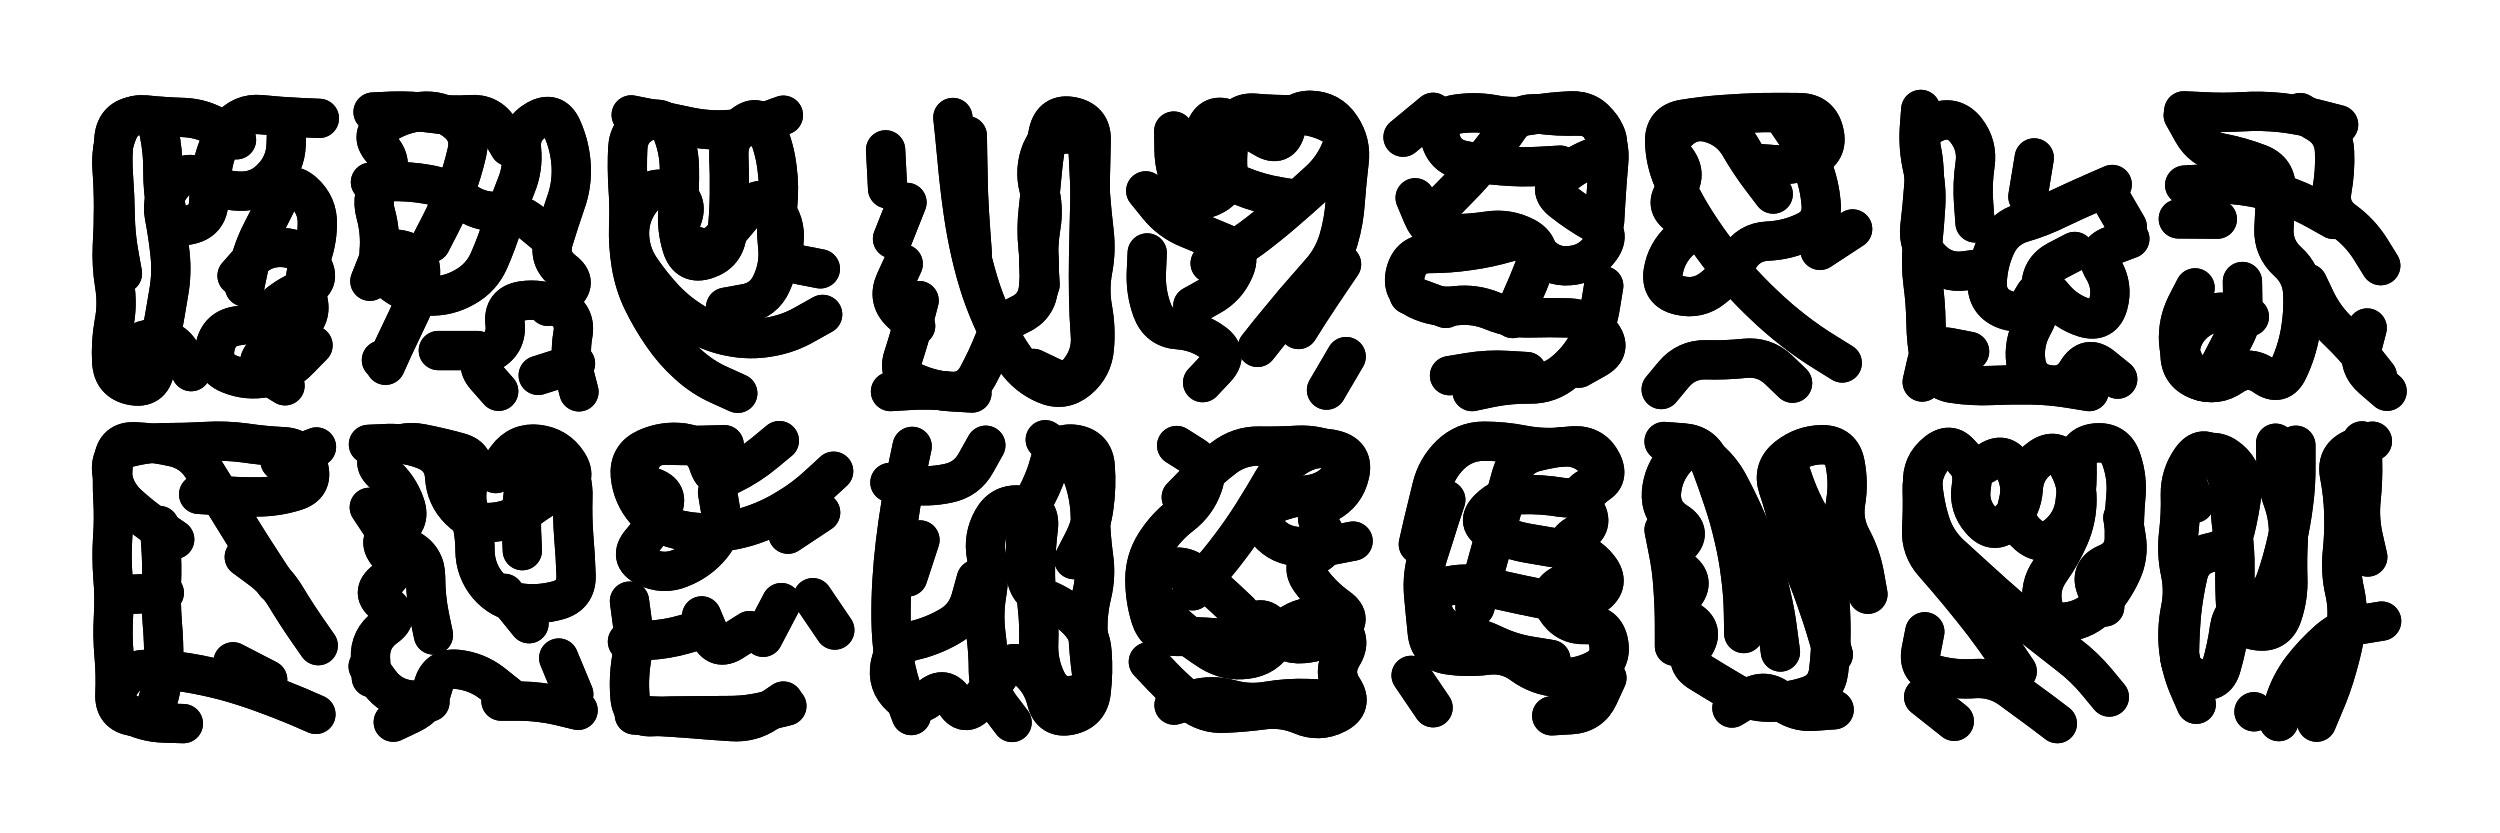
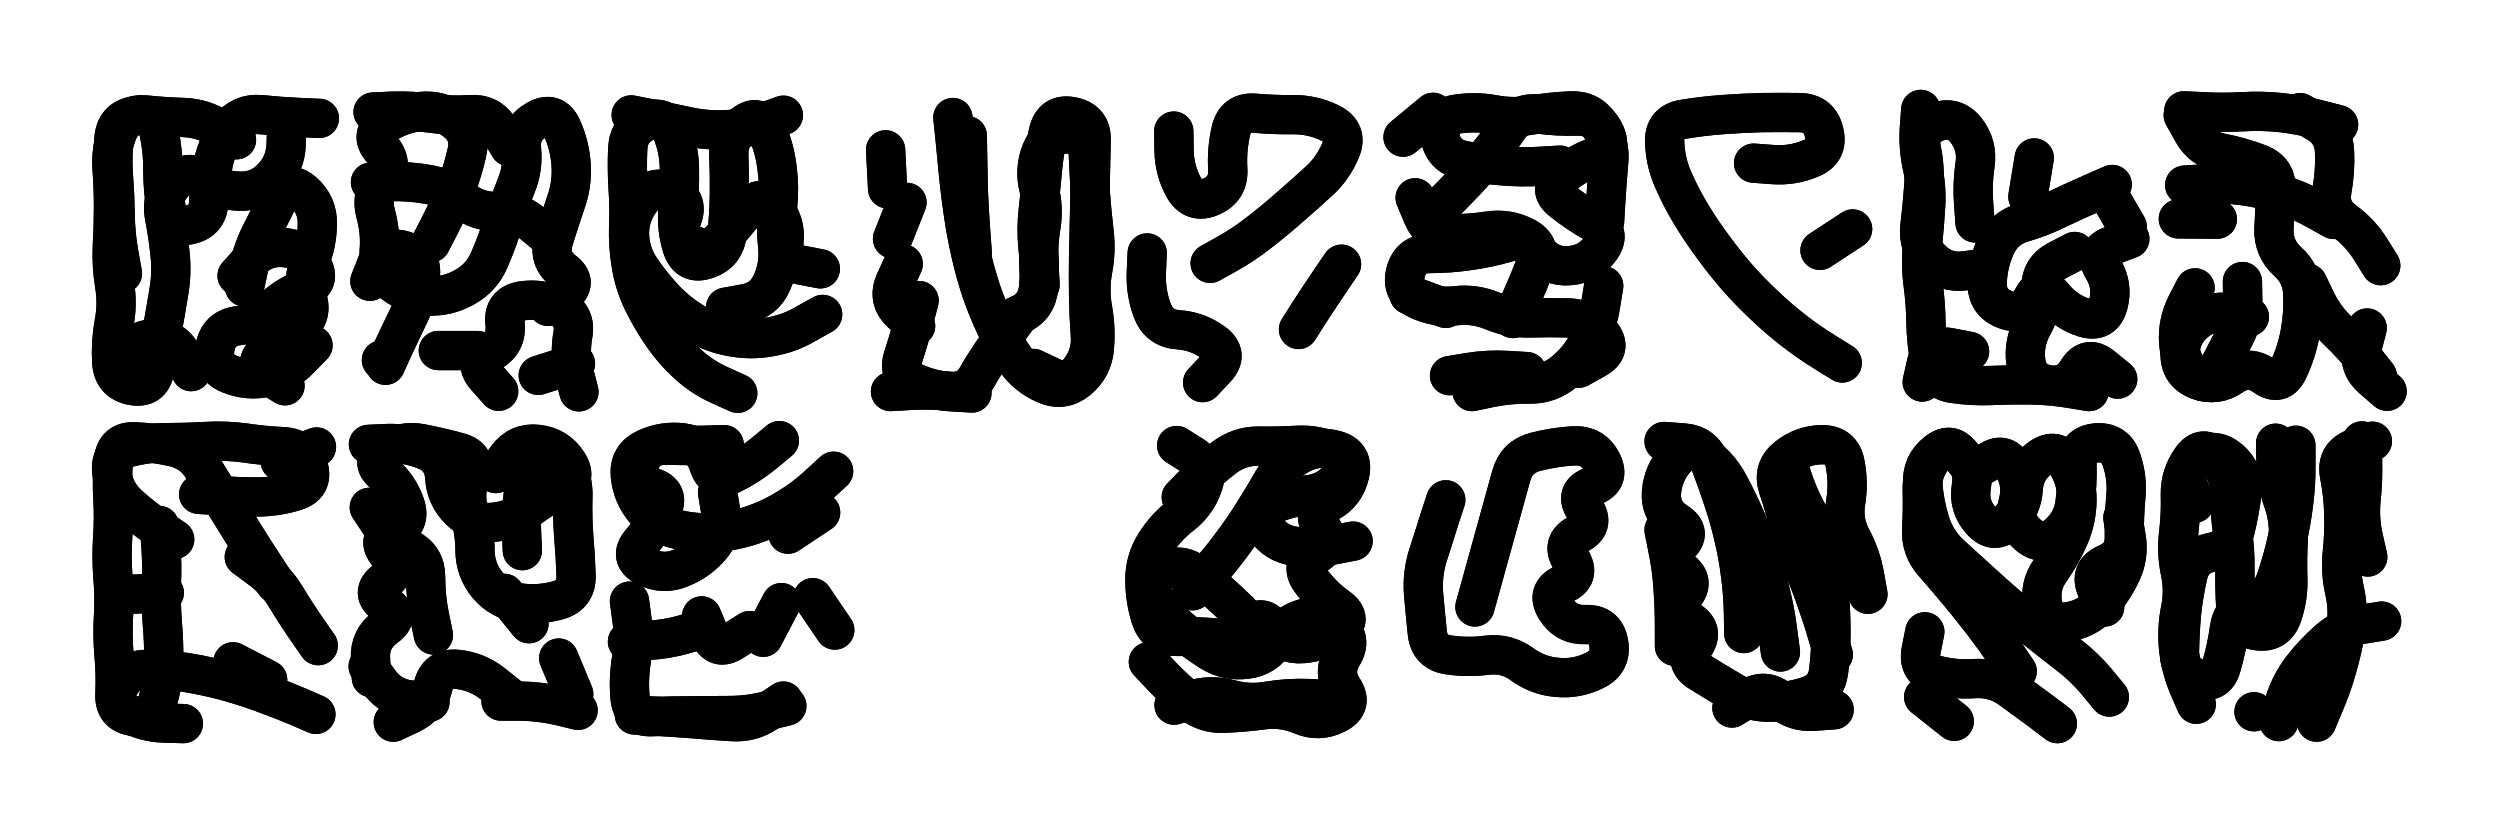
<svg xmlns="http://www.w3.org/2000/svg" viewBox="0 0 8658 2886">
  <title>Infinite Scribble #3631</title>
  <defs>
    <filter id="piece_3631_3_1_filter" x="-100" y="-100" width="8858" height="3086" filterUnits="userSpaceOnUse">
      <feGaussianBlur in="SourceGraphic" result="lineShape_1" stdDeviation="6800e-3" />
      <feColorMatrix in="lineShape_1" result="lineShape" type="matrix" values="1 0 0 0 0  0 1 0 0 0  0 0 1 0 0  0 0 0 8160e-3 -4080e-3" />
      <feGaussianBlur in="lineShape" result="shrank_blurred" stdDeviation="10000e-3" />
      <feColorMatrix in="shrank_blurred" result="shrank" type="matrix" values="1 0 0 0 0 0 1 0 0 0 0 0 1 0 0 0 0 0 7626e-3 -4379e-3" />
      <feColorMatrix in="lineShape" result="border_filled" type="matrix" values="0.5 0 0 0 -0.15  0 0.5 0 0 -0.15  0 0 0.5 0 -0.15  0 0 0 1 0" />
      <feComposite in="border_filled" in2="shrank" result="border" operator="out" />
      <feColorMatrix in="lineShape" result="adjustedColor" type="matrix" values="0.95 0 0 0 -0.05  0 0.95 0 0 -0.05  0 0 0.95 0 -0.05  0 0 0 1 0" />
      <feMorphology in="lineShape" result="frost1_shrink" operator="erode" radius="13600e-3" />
      <feColorMatrix in="frost1_shrink" result="frost1" type="matrix" values="2 0 0 0 0.05  0 2 0 0 0.05  0 0 2 0 0.05  0 0 0 0.5 0" />
      <feMorphology in="lineShape" result="frost2_shrink" operator="erode" radius="40800e-3" />
      <feColorMatrix in="frost2_shrink" result="frost2" type="matrix" values="2 0 0 0 0.35  0 2 0 0 0.35  0 0 2 0 0.35  0 0 0 0.5 0" />
      <feMerge result="shapes_linestyle_colors">
        <feMergeNode in="frost1" />
        <feMergeNode in="frost2" />
      </feMerge>
      <feTurbulence result="shapes_linestyle_linestyle_turbulence" type="turbulence" baseFrequency="220e-3" numOctaves="2" />
      <feDisplacementMap in="shapes_linestyle_colors" in2="shapes_linestyle_linestyle_turbulence" result="frost" scale="-90666e-3" xChannelSelector="R" yChannelSelector="G" />
      <feMerge result="shapes_linestyle">
        <feMergeNode in="adjustedColor" />
        <feMergeNode in="frost" />
      </feMerge>
      <feComposite in="shapes_linestyle" in2="shrank" result="shapes_linestyle_cropped" operator="atop" />
      <feComposite in="border" in2="shapes_linestyle_cropped" result="shapes" operator="over" />
    </filter>
    <filter id="piece_3631_3_1_shadow" x="-100" y="-100" width="8858" height="3086" filterUnits="userSpaceOnUse">
      <feColorMatrix in="SourceGraphic" result="result_blackened" type="matrix" values="0 0 0 0 0  0 0 0 0 0  0 0 0 0 0  0 0 0 0.8 0" />
      <feGaussianBlur in="result_blackened" result="result_blurred" stdDeviation="40800e-3" />
      <feComposite in="SourceGraphic" in2="result_blurred" result="result" operator="over" />
    </filter>
    <filter id="piece_3631_3_1_overall" x="-100" y="-100" width="8858" height="3086" filterUnits="userSpaceOnUse">
      <feTurbulence result="background_back_bumps" type="fractalNoise" baseFrequency="29e-3" numOctaves="3" />
      <feDiffuseLighting in="background_back_bumps" result="background_back" surfaceScale="1" diffuseConstant="2" lighting-color="#555">
        <feDistantLight azimuth="225" elevation="20" />
      </feDiffuseLighting>
      <feColorMatrix in="background_back" result="background_backdarkened" type="matrix" values="0.4 0 0 0 0  0 0.4 0 0 0  0 0 0.4 0 0  0 0 0 1 0" />
      <feMorphology in="SourceGraphic" result="background_glow_1_thicken" operator="dilate" radius="16800e-3" />
      <feColorMatrix in="background_glow_1_thicken" result="background_glow_1_thicken_colored" type="matrix" values="0 0 0 0 0  0 0 0 0 0  0 0 0 0 0  0 0 0 1 0" />
      <feGaussianBlur in="background_glow_1_thicken_colored" result="background_glow_1" stdDeviation="50400e-3" />
      <feMorphology in="SourceGraphic" result="background_glow_2_thicken" operator="dilate" radius="168000e-3" />
      <feColorMatrix in="background_glow_2_thicken" result="background_glow_2_thicken_colored" type="matrix" values="1.3 0 0 0 0  0 1.3 0 0 0  0 0 1.3 0 0  0 0 0 0.2 0" />
      <feGaussianBlur in="background_glow_2_thicken_colored" result="background_glow_2" stdDeviation="840000e-3" />
      <feComposite in="background_glow_1" in2="background_glow_2" result="background_glow" operator="over" />
      <feBlend in="background_glow" in2="background_backdarkened" result="background" mode="normal" />
    </filter>
    <clipPath id="piece_3631_3_1_clip">
      <rect x="0" y="0" width="8658" height="2886" />
    </clipPath>
    <g id="layer_2" filter="url(#piece_3631_3_1_filter)" stroke-width="136" stroke-linecap="round" fill="none">
      <path d="M 819 484 Q 819 484 762 447 Q 706 410 638 407 Q 571 405 503 398 Q 436 392 409 454 Q 383 516 388 583 Q 393 651 393 718 Q 393 786 389 853 Q 386 921 397 987 Q 408 1054 395 1120 Q 383 1187 387 1254 Q 391 1322 457 1335 Q 524 1348 536 1281 Q 549 1215 561 1148 Q 573 1082 584 1015 Q 596 949 589 881 Q 582 814 569 747 Q 557 681 603 632 Q 650 583 705 621 Q 761 660 828 662 Q 896 665 942 616 Q 989 568 991 500 L 993 433 M 821 955 Q 821 955 866 904 Q 911 854 978 857 Q 1046 860 1080 918 Q 1115 976 1052 1001 Q 989 1026 940 1073 Q 892 1120 825 1128 Q 758 1136 745 1202 Q 732 1269 794 1295 Q 857 1321 923 1307 Q 990 1293 1037 1244 L 1084 1196" stroke="hsl(52,100%,54%)" />
      <path d="M 1492 841 Q 1492 841 1523 781 Q 1554 721 1578 657 Q 1602 594 1617 528 Q 1633 462 1579 420 Q 1526 379 1458 386 Q 1391 393 1334 429 Q 1278 466 1322 517 Q 1366 569 1324 622 Q 1283 675 1301 740 Q 1319 805 1313 872 Q 1308 940 1362 981 Q 1416 1022 1483 1025 Q 1551 1028 1610 994 Q 1669 961 1695 899 Q 1722 837 1742 772 Q 1762 708 1787 645 Q 1813 583 1806 515 Q 1800 448 1859 415 Q 1918 382 1946 443 Q 1974 505 1978 572 Q 1982 640 1959 703 Q 1937 767 1917 832 Q 1898 897 1951 938 Q 2005 979 1951 1020 L 1898 1061 M 1864 1300 L 1993 1259 M 1518 1214 L 1653 1214 M 1321 1247 L 1321 1247" stroke="hsl(70,100%,54%)" />
      <path d="M 2555 1362 Q 2555 1362 2493 1334 Q 2432 1307 2382 1261 Q 2332 1216 2294 1160 Q 2256 1105 2226 1044 Q 2197 984 2186 917 Q 2175 851 2177 783 Q 2180 716 2175 648 Q 2171 581 2174 513 Q 2178 446 2240 420 Q 2303 395 2328 458 Q 2353 521 2353 588 Q 2354 656 2348 723 Q 2342 791 2362 855 Q 2383 920 2447 898 Q 2511 877 2518 809 Q 2525 742 2526 674 Q 2527 607 2524 539 Q 2522 472 2575 431 Q 2629 390 2656 452 Q 2683 514 2691 581 Q 2700 648 2693 715 Q 2686 783 2693 850 Q 2701 918 2673 979 Q 2646 1041 2579 1052 L 2513 1064" stroke="hsl(102,100%,55%)" />
      <path d="M 3300 407 Q 3300 407 3307 474 Q 3314 542 3320 609 Q 3327 677 3337 744 Q 3347 811 3362 877 Q 3377 943 3398 1007 Q 3420 1071 3449 1132 Q 3479 1193 3518 1248 Q 3557 1303 3619 1330 Q 3681 1358 3733 1315 Q 3785 1272 3790 1204 Q 3796 1137 3784 1070 Q 3772 1004 3784 937 Q 3797 871 3789 803 Q 3781 736 3776 668 Q 3772 601 3769 533 Q 3767 466 3699 464 Q 3632 462 3606 524 Q 3581 587 3598 652 Q 3616 718 3605 784 Q 3594 851 3598 918 L 3602 986 M 3183 1041 Q 3183 1041 3166 1106 Q 3149 1172 3128 1236 Q 3107 1300 3169 1326 Q 3231 1353 3298 1357 L 3366 1361 M 3141 701 L 3091 827" stroke="hsl(141,100%,54%)" />
-       <path d="M 4355 1203 Q 4355 1203 4397 1150 Q 4440 1098 4483 1046 Q 4527 995 4572 944 Q 4617 894 4636 829 Q 4655 764 4659 696 Q 4664 629 4672 562 Q 4681 495 4643 439 Q 4606 383 4538 382 Q 4471 382 4453 447 Q 4436 513 4378 478 Q 4320 443 4258 415 Q 4197 387 4174 450 Q 4151 514 4193 566 Q 4236 619 4298 644 Q 4361 670 4428 681 L 4495 692 M 4131 1059 Q 4131 1059 4190 1026 Q 4249 994 4275 932 Q 4302 870 4240 843 Q 4178 817 4115 791 Q 4053 766 4010 713 L 3968 661 M 4594 1351 L 4662 1235" stroke="hsl(102,100%,59%)" />
      <path d="M 5005 700 Q 5005 700 5052 652 Q 5100 604 5142 551 Q 5185 499 5223 443 Q 5261 387 5328 395 Q 5395 404 5462 402 Q 5530 400 5558 461 Q 5587 522 5523 544 Q 5459 567 5408 611 Q 5358 656 5411 697 Q 5464 739 5523 772 Q 5582 805 5543 860 Q 5504 915 5436 920 Q 5369 926 5326 873 Q 5284 821 5219 840 Q 5154 859 5087 868 Q 5020 878 4952 878 Q 4885 878 4868 943 Q 4851 1009 4912 1038 Q 4973 1067 5040 1059 Q 5107 1051 5169 1077 Q 5232 1103 5299 1101 Q 5367 1099 5434 1101 Q 5502 1104 5544 1156 Q 5586 1209 5527 1242 L 5468 1275 M 5020 1301 Q 5020 1301 5086 1290 Q 5153 1279 5220 1283 L 5288 1287 M 4859 475 L 4963 389" stroke="hsl(70,100%,61%)" />
-       <path d="M 6141 672 Q 6141 672 6100 618 Q 6059 564 6025 505 Q 5991 447 5926 427 Q 5862 407 5813 453 Q 5764 500 5805 553 Q 5846 607 5803 659 Q 5760 711 5816 748 Q 5873 785 5822 829 Q 5771 874 5760 941 Q 5750 1008 5816 1023 Q 5882 1039 5934 996 Q 5987 954 6021 896 Q 6055 838 6122 835 Q 6190 832 6251 803 Q 6313 775 6307 707 Q 6302 640 6277 577 Q 6253 514 6215 458 L 6177 402 M 6208 1327 Q 6208 1327 6159 1280 Q 6110 1234 6042 1241 Q 5975 1248 5907 1246 Q 5840 1245 5796 1297 L 5753 1349" stroke="hsl(52,100%,63%)" />
      <path d="M 6871 929 Q 6871 929 6804 938 Q 6737 947 6689 899 Q 6641 852 6649 785 Q 6657 718 6662 650 Q 6668 583 6654 516 Q 6641 450 6703 424 Q 6766 398 6808 450 Q 6850 503 6840 570 Q 6830 637 6835 704 L 6840 772 M 6821 1217 Q 6821 1217 6754 1204 Q 6688 1191 6672 1257 L 6657 1323 M 7185 871 Q 7185 871 7125 902 Q 7065 934 7069 1001 Q 7073 1069 7040 1128 Q 7007 1187 7016 1254 Q 7026 1321 7092 1332 Q 7159 1344 7194 1286 Q 7229 1228 7281 1270 L 7334 1313 M 7045 547 L 7023 681 M 7299 668 L 7367 785" stroke="hsl(70,100%,64%)" />
      <path d="M 7679 759 L 7544 758 M 7790 1097 Q 7790 1097 7723 1084 Q 7657 1072 7604 1114 Q 7552 1157 7550 1224 Q 7549 1292 7612 1316 Q 7676 1340 7731 1301 Q 7787 1263 7842 1302 Q 7897 1341 7925 1280 Q 7954 1219 7966 1152 Q 7978 1086 7975 1018 Q 7973 951 7923 906 Q 7873 861 7875 793 Q 7878 726 7882 658 Q 7886 591 7823 567 Q 7760 543 7693 530 Q 7627 517 7594 458 L 7561 399 M 8245 920 Q 8245 920 8209 862 Q 8173 805 8118 765 Q 8064 726 8076 659 Q 8088 593 8085 525 Q 8083 458 8024 424 L 7966 390 M 8198 1136 Q 8198 1136 8181 1201 Q 8165 1267 8216 1311 L 8267 1355" stroke="hsl(102,100%,62%)" />
      <path d="M 605 1868 Q 605 1868 549 1830 Q 493 1793 443 1747 Q 394 1702 387 1634 Q 380 1567 445 1550 Q 511 1533 578 1533 Q 646 1533 713 1529 Q 781 1525 848 1534 Q 915 1544 982 1547 Q 1050 1551 1068 1616 Q 1087 1681 1022 1701 Q 958 1721 890 1721 Q 823 1721 755 1716 L 688 1712 M 1094 2474 Q 1094 2474 1032 2447 Q 970 2421 906 2398 Q 843 2375 777 2357 Q 712 2340 645 2329 Q 578 2319 510 2318 Q 443 2317 412 2377 Q 381 2437 440 2469 Q 500 2502 567 2504 L 635 2506 M 1102 2236 Q 1102 2236 1063 2180 Q 1025 2125 990 2067 Q 955 2009 900 1969 L 846 1929 M 569 2053 L 434 2059" stroke="hsl(102,100%,56%)" />
      <path d="M 1809 1907 Q 1809 1907 1806 1839 Q 1804 1772 1813 1705 Q 1822 1638 1869 1589 Q 1916 1541 1951 1598 Q 1987 1656 1984 1723 Q 1982 1791 1987 1858 Q 1993 1926 1995 1993 Q 1997 2061 1932 2079 Q 1867 2097 1800 2088 Q 1733 2079 1689 2027 Q 1646 1975 1645 1907 Q 1645 1840 1625 1775 Q 1605 1711 1630 1648 Q 1655 1585 1590 1567 Q 1525 1549 1458 1536 Q 1392 1524 1335 1560 Q 1278 1597 1329 1640 Q 1381 1684 1403 1748 Q 1425 1812 1363 1838 Q 1301 1865 1343 1917 Q 1386 1970 1333 2012 Q 1280 2054 1335 2093 Q 1390 2133 1335 2172 Q 1280 2212 1283 2279 L 1286 2347 M 1757 2408 Q 1757 2408 1704 2366 Q 1651 2325 1583 2318 Q 1516 2312 1500 2377 Q 1484 2443 1423 2472 L 1362 2501 M 1987 2404 L 1935 2279" stroke="hsl(141,100%,55%)" />
      <path d="M 2438 2177 Q 2438 2177 2373 2196 Q 2308 2215 2240 2218 L 2173 2222 M 2713 2428 Q 2713 2428 2657 2466 Q 2602 2504 2534 2499 Q 2467 2495 2399 2489 Q 2332 2484 2264 2480 L 2197 2476 M 2508 1540 Q 2508 1540 2440 1542 Q 2373 1544 2305 1542 Q 2238 1541 2215 1604 Q 2193 1668 2257 1687 Q 2322 1707 2292 1767 Q 2263 1828 2219 1879 Q 2176 1931 2236 1962 Q 2296 1993 2358 1967 Q 2421 1942 2464 1890 Q 2507 1838 2496 1771 L 2485 1705 M 2706 2087 L 2643 2207 M 2842 1775 L 2729 1850" stroke="hsl(181,100%,56%)" />
-       <path d="M 3719 1938 Q 3719 1938 3750 1878 Q 3781 1818 3789 1751 Q 3798 1684 3793 1616 Q 3789 1549 3722 1539 Q 3655 1530 3637 1595 Q 3620 1661 3588 1720 Q 3556 1780 3553 1847 Q 3551 1915 3553 1982 Q 3556 2050 3619 2074 Q 3682 2098 3730 2145 Q 3778 2193 3782 2260 Q 3787 2328 3779 2395 Q 3772 2463 3706 2477 Q 3640 2491 3624 2425 Q 3608 2360 3556 2317 Q 3504 2274 3466 2330 Q 3428 2386 3384 2437 Q 3340 2488 3306 2429 Q 3272 2371 3221 2415 Q 3170 2459 3120 2413 Q 3070 2368 3083 2301 Q 3096 2235 3162 2219 Q 3228 2204 3287 2170 Q 3346 2137 3363 2071 L 3381 2006 M 3186 1870 L 3144 1998 M 3414 1542 Q 3414 1542 3381 1601 Q 3349 1661 3282 1674 Q 3216 1688 3149 1679 L 3082 1671" stroke="hsl(204,100%,62%)" />
      <path d="M 4130 2046 Q 4130 2046 4175 1996 Q 4221 1946 4261 1892 Q 4302 1838 4338 1781 Q 4374 1724 4408 1665 Q 4442 1607 4501 1574 Q 4560 1541 4625 1559 Q 4690 1577 4674 1643 Q 4659 1709 4599 1741 Q 4540 1773 4577 1829 Q 4615 1886 4557 1921 Q 4500 1956 4539 2010 Q 4579 2065 4634 2104 Q 4689 2144 4634 2184 Q 4580 2224 4512 2229 Q 4445 2235 4409 2178 Q 4373 2121 4324 2168 Q 4276 2215 4208 2209 Q 4141 2204 4073 2204 Q 4006 2204 3985 2139 Q 3965 2075 3965 2007 Q 3965 1940 4001 1883 Q 4037 1826 4090 1785 Q 4144 1744 4166 1680 Q 4189 1616 4132 1579 L 4075 1543 M 4066 2442 Q 4066 2442 4131 2423 Q 4196 2404 4261 2422 Q 4326 2440 4392 2428 Q 4459 2417 4526 2419 L 4594 2422" stroke="hsl(181,100%,59%)" />
-       <path d="M 4912 1885 Q 4912 1885 4927 1819 Q 4943 1753 4959 1687 Q 4975 1622 5023 1575 Q 5072 1528 5139 1528 Q 5207 1528 5273 1541 Q 5340 1554 5407 1548 Q 5475 1542 5522 1590 Q 5569 1639 5520 1686 Q 5472 1733 5405 1722 Q 5338 1711 5270 1713 Q 5203 1715 5155 1763 Q 5108 1811 5168 1841 Q 5229 1871 5295 1882 Q 5362 1894 5429 1904 Q 5496 1914 5537 1967 Q 5579 2021 5524 2060 Q 5469 2099 5402 2086 Q 5336 2074 5270 2060 Q 5204 2046 5138 2030 Q 5072 2015 5006 2032 Q 4941 2050 4961 2114 Q 4982 2179 5048 2192 Q 5115 2205 5176 2234 Q 5237 2263 5304 2273 L 5371 2284 M 5374 2479 Q 5374 2479 5441 2475 Q 5509 2471 5537 2409 L 5565 2348 M 4963 2451 L 4887 2339" stroke="hsl(141,100%,63%)" />
      <path d="M 6039 2194 Q 6039 2194 6038 2126 Q 6037 2059 6028 1992 Q 6020 1925 6004 1859 Q 5989 1793 5967 1729 Q 5946 1665 5922 1602 Q 5898 1539 5830 1534 L 5763 1529 M 6349 2267 Q 6349 2267 6330 2202 Q 6311 2137 6288 2073 Q 6266 2009 6238 1947 Q 6211 1885 6195 1819 Q 6180 1753 6158 1689 Q 6137 1625 6190 1583 Q 6243 1541 6310 1540 Q 6378 1540 6390 1606 Q 6403 1673 6392 1739 Q 6381 1806 6413 1865 Q 6445 1925 6457 1991 L 6469 2058 M 5799 2238 Q 5799 2238 5799 2170 Q 5799 2103 5794 2035 Q 5790 1968 5776 1901 L 5763 1835 M 5998 2452 Q 5998 2452 6056 2417 Q 6114 2382 6165 2425 Q 6217 2469 6284 2463 L 6352 2458" stroke="hsl(102,100%,66%)" />
      <path d="M 7305 2414 Q 7305 2414 7262 2362 Q 7219 2310 7165 2269 Q 7112 2228 7059 2186 Q 7006 2144 6954 2100 Q 6903 2056 6853 2010 Q 6803 1965 6753 1919 Q 6704 1873 6684 1808 Q 6664 1744 6659 1676 Q 6654 1609 6707 1567 Q 6760 1525 6795 1582 Q 6831 1640 6885 1600 Q 6940 1560 6973 1618 Q 7007 1677 6989 1742 Q 6971 1807 7022 1851 Q 7073 1896 7125 1853 Q 7177 1810 7186 1743 Q 7195 1676 7193 1608 Q 7191 1541 7258 1534 Q 7326 1528 7347 1592 Q 7369 1656 7362 1723 Q 7356 1791 7357 1858 Q 7359 1926 7296 1952 Q 7234 1979 7261 2040 L 7289 2102 M 6666 2188 Q 6666 2188 6653 2254 Q 6641 2321 6706 2338 Q 6772 2355 6839 2350 Q 6907 2346 6962 2385 Q 7017 2425 7071 2465 L 7125 2506" stroke="hsl(141,100%,66%)" />
      <path d="M 7606 2439 Q 7606 2439 7579 2377 Q 7553 2315 7545 2247 Q 7538 2180 7551 2113 Q 7565 2047 7551 1981 Q 7537 1915 7545 1848 Q 7553 1781 7551 1713 Q 7550 1646 7589 1591 Q 7628 1536 7674 1585 Q 7720 1635 7721 1702 Q 7722 1770 7731 1837 Q 7741 1904 7740 1971 Q 7739 2039 7743 2106 Q 7748 2174 7815 2184 Q 7882 2195 7904 2131 Q 7926 2067 7923 1999 Q 7921 1932 7925 1864 Q 7929 1797 7906 1733 Q 7883 1670 7882 1602 L 7881 1535 M 8023 2501 Q 8023 2501 8049 2439 Q 8076 2377 8094 2312 Q 8113 2247 8124 2180 Q 8135 2113 8120 2047 Q 8105 1981 8112 1913 Q 8119 1846 8117 1778 Q 8115 1711 8102 1644 Q 8090 1578 8153 1553 L 8216 1528 M 7806 2465 L 7806 2465" stroke="hsl(181,100%,62%)" />
    </g>
    <g id="layer_1" filter="url(#piece_3631_3_1_filter)" stroke-width="136" stroke-linecap="round" fill="none">
      <path d="M 424 947 Q 424 947 412 880 Q 400 814 399 746 Q 398 679 393 611 Q 388 544 395 476 Q 403 409 470 401 Q 537 393 551 459 Q 565 525 564 592 Q 564 660 576 726 Q 588 793 654 779 Q 721 766 723 698 Q 725 631 739 564 Q 753 498 794 444 Q 836 391 903 397 Q 971 404 1038 407 L 1106 410 M 662 1287 Q 662 1287 629 1227 Q 597 1168 529 1173 Q 462 1178 432 1238 L 402 1299 M 847 994 Q 847 994 861 928 Q 876 862 907 802 Q 938 742 968 681 Q 999 621 1050 665 Q 1101 710 1099 777 Q 1098 845 1072 907 Q 1047 970 1065 1035 Q 1084 1100 1027 1137 Q 971 1174 921 1219 Q 872 1265 929 1300 L 987 1336" stroke="hsl(28,100%,65%)" />
      <path d="M 1764 508 Q 1764 508 1730 450 Q 1696 392 1628 397 Q 1561 402 1494 392 Q 1427 383 1359 385 L 1292 388 M 1895 816 Q 1895 816 1843 773 Q 1791 730 1723 732 Q 1656 735 1603 693 Q 1551 651 1484 639 Q 1418 627 1350 629 L 1283 631 M 1335 1265 Q 1335 1265 1363 1203 Q 1392 1142 1421 1081 Q 1450 1020 1456 952 Q 1462 885 1396 867 Q 1331 849 1306 911 L 1281 974 M 2005 1357 Q 2005 1357 1988 1291 Q 1972 1226 1984 1159 Q 1996 1093 1935 1062 Q 1875 1032 1808 1042 Q 1741 1053 1749 1120 Q 1757 1188 1697 1220 Q 1638 1253 1682 1304 L 1727 1355" stroke="hsl(40,100%,65%)" />
      <path d="M 2713 399 Q 2713 399 2649 422 Q 2586 446 2518 449 Q 2451 453 2385 439 Q 2319 425 2252 411 L 2186 398 M 2849 1089 Q 2849 1089 2790 1122 Q 2732 1156 2665 1167 Q 2599 1179 2532 1166 Q 2466 1154 2408 1120 Q 2350 1086 2303 1037 Q 2257 988 2219 932 Q 2181 877 2180 809 Q 2180 742 2222 689 Q 2264 637 2325 665 Q 2387 694 2362 757 Q 2337 820 2398 848 Q 2460 876 2503 824 Q 2547 773 2590 721 Q 2633 669 2678 719 Q 2723 770 2715 837 Q 2708 905 2774 918 L 2841 931" stroke="hsl(53,100%,66%)" />
-       <path d="M 3579 1276 Q 3579 1276 3640 1305 Q 3701 1335 3741 1281 Q 3782 1227 3776 1159 Q 3771 1092 3770 1024 Q 3769 957 3770 889 Q 3771 822 3773 754 Q 3775 687 3776 619 Q 3778 552 3779 484 Q 3780 417 3713 404 Q 3647 391 3631 457 Q 3616 523 3610 590 Q 3604 658 3596 725 Q 3588 792 3595 859 Q 3603 927 3597 994 Q 3592 1062 3530 1090 Q 3469 1118 3443 1180 Q 3418 1243 3386 1302 Q 3354 1362 3286 1355 Q 3219 1348 3151 1352 L 3084 1356 M 3128 914 Q 3128 914 3100 975 Q 3072 1037 3121 1083 L 3171 1129 M 3350 470 Q 3350 470 3351 537 Q 3352 605 3354 672 Q 3357 740 3362 807 L 3367 875 M 3067 519 L 3074 654" stroke="hsl(72,100%,68%)" />
+       <path d="M 3579 1276 Q 3579 1276 3640 1305 Q 3701 1335 3741 1281 Q 3782 1227 3776 1159 Q 3771 1092 3770 1024 Q 3769 957 3770 889 Q 3771 822 3773 754 Q 3775 687 3776 619 Q 3778 552 3779 484 Q 3780 417 3713 404 Q 3647 391 3631 457 Q 3616 523 3610 590 Q 3604 658 3596 725 Q 3588 792 3595 859 Q 3603 927 3597 994 Q 3592 1062 3530 1090 Q 3418 1243 3386 1302 Q 3354 1362 3286 1355 Q 3219 1348 3151 1352 L 3084 1356 M 3128 914 Q 3128 914 3100 975 Q 3072 1037 3121 1083 L 3171 1129 M 3350 470 Q 3350 470 3351 537 Q 3352 605 3354 672 Q 3357 740 3362 807 L 3367 875 M 3067 519 L 3074 654" stroke="hsl(72,100%,68%)" />
      <path d="M 4191 912 Q 4191 912 4250 879 Q 4309 846 4362 804 Q 4415 763 4466 718 Q 4517 674 4567 628 Q 4617 583 4643 520 Q 4669 458 4608 427 Q 4548 397 4480 397 Q 4413 398 4345 392 Q 4278 387 4263 453 Q 4248 519 4252 586 Q 4256 654 4194 681 Q 4132 708 4099 648 Q 4067 589 4066 521 L 4065 454 M 4497 1141 Q 4497 1141 4533 1084 Q 4570 1027 4608 971 L 4646 915 M 4165 1325 Q 4165 1325 4211 1276 Q 4257 1227 4203 1187 Q 4149 1147 4081 1142 Q 4014 1138 3990 1074 Q 3967 1011 3970 943 L 3973 876" stroke="hsl(53,100%,70%)" />
      <path d="M 5557 767 Q 5557 767 5561 699 Q 5565 632 5571 564 Q 5578 497 5543 439 Q 5508 381 5440 384 Q 5373 387 5306 398 Q 5240 410 5173 397 Q 5107 385 5040 396 Q 4974 408 4987 474 Q 5000 541 5066 555 Q 5133 569 5200 574 Q 5268 580 5335 576 L 5403 572 M 5239 1103 Q 5239 1103 5266 1041 Q 5294 979 5318 916 Q 5342 853 5282 821 Q 5222 790 5155 800 Q 5088 810 5020 810 Q 4953 810 4927 747 L 4901 685 M 5007 1068 L 4880 1021 M 5098 1356 Q 5098 1356 5164 1342 Q 5231 1329 5298 1330 Q 5366 1331 5418 1287 Q 5470 1244 5501 1184 Q 5533 1124 5543 1057 L 5554 990" stroke="hsl(40,100%,73%)" />
      <path d="M 6380 1257 Q 6380 1257 6322 1221 Q 6265 1186 6211 1144 Q 6158 1103 6109 1056 Q 6060 1010 6015 959 Q 5971 908 5931 853 Q 5891 799 5856 741 Q 5821 683 5794 621 Q 5767 559 5765 491 Q 5763 424 5830 413 Q 5897 402 5964 397 Q 6032 392 6099 390 Q 6167 389 6234 390 Q 6302 392 6317 458 Q 6333 524 6270 549 Q 6208 575 6140 570 L 6073 565 M 6303 867 L 6416 793" stroke="hsl(28,100%,76%)" />
      <path d="M 7235 1356 Q 7235 1356 7168 1345 Q 7101 1334 7033 1333 Q 6966 1332 6898 1335 Q 6831 1338 6764 1328 Q 6697 1318 6684 1251 Q 6671 1185 6670 1117 Q 6669 1050 6660 983 Q 6651 916 6658 848 Q 6665 781 6669 713 Q 6673 646 6658 580 Q 6643 514 6647 446 L 6652 379 M 7315 639 Q 7315 639 7253 666 Q 7191 693 7130 722 Q 7070 752 7005 771 Q 6940 790 6912 851 Q 6884 913 6882 980 Q 6881 1048 6944 1072 Q 7008 1096 7038 1035 Q 7069 975 7111 1027 Q 7154 1080 7218 1100 Q 7283 1120 7301 1055 Q 7319 990 7284 932 Q 7249 875 7312 851 L 7376 827" stroke="hsl(40,100%,78%)" />
      <path d="M 8082 760 Q 8082 760 8023 727 Q 7964 694 7899 673 Q 7835 652 7768 643 Q 7701 634 7633 637 L 7566 641 M 7602 997 Q 7602 997 7571 1057 Q 7541 1118 7545 1185 Q 7550 1253 7597 1301 Q 7644 1349 7675 1289 Q 7706 1229 7737 1169 Q 7769 1110 7767 1042 L 7766 975 M 8233 1302 Q 8233 1302 8191 1249 Q 8149 1196 8100 1149 Q 8051 1103 8021 1042 L 7992 981 M 8099 432 Q 8099 432 8033 415 Q 7968 398 7900 390 Q 7833 383 7765 387 Q 7698 391 7630 387 L 7563 384" stroke="hsl(53,100%,74%)" />
      <path d="M 954 2021 Q 954 2021 917 1964 Q 880 1908 844 1850 Q 809 1793 773 1735 Q 738 1678 702 1620 Q 667 1563 601 1548 Q 535 1533 467 1530 Q 400 1527 393 1594 Q 387 1662 391 1729 Q 395 1797 390 1864 Q 386 1932 391 1999 Q 397 2067 393 2134 Q 389 2202 395 2269 Q 401 2337 398 2404 Q 395 2472 462 2481 Q 529 2490 547 2425 Q 566 2360 567 2292 Q 568 2225 562 2157 Q 557 2090 559 2022 Q 562 1955 557 1887 L 552 1820 M 970 1597 L 1096 1548 M 927 2354 L 807 2292" stroke="hsl(53,100%,67%)" />
      <path d="M 1717 1640 Q 1717 1640 1756 1585 Q 1796 1531 1863 1539 Q 1930 1547 1966 1603 Q 2003 1660 1943 1691 Q 1883 1722 1829 1762 Q 1775 1803 1707 1809 Q 1640 1815 1592 1767 Q 1544 1720 1540 1652 Q 1536 1585 1473 1559 Q 1411 1534 1343 1536 L 1276 1539 M 1501 2199 Q 1501 2199 1487 2132 Q 1474 2066 1474 1998 Q 1474 1931 1414 1900 Q 1354 1870 1316 1813 L 1279 1757 M 1832 2160 L 1747 2055 M 1489 2431 Q 1489 2431 1421 2424 Q 1354 2417 1314 2362 L 1275 2308 M 2002 2460 Q 2002 2460 1936 2444 Q 1870 2429 1802 2428 L 1735 2428" stroke="hsl(72,100%,69%)" />
      <path d="M 2887 1632 Q 2887 1632 2837 1678 Q 2788 1724 2730 1759 Q 2673 1795 2609 1817 Q 2545 1839 2477 1844 Q 2410 1849 2344 1833 Q 2278 1818 2234 1767 Q 2190 1716 2183 1648 Q 2177 1581 2238 1553 Q 2300 1525 2367 1534 Q 2434 1544 2454 1608 Q 2474 1673 2534 1642 Q 2595 1612 2647 1569 L 2699 1526 M 2725 2445 Q 2725 2445 2659 2461 Q 2594 2478 2526 2478 Q 2459 2479 2391 2479 Q 2324 2479 2256 2482 Q 2189 2485 2182 2417 Q 2176 2350 2187 2283 Q 2198 2216 2189 2149 L 2180 2082 M 2596 2184 Q 2596 2184 2539 2220 Q 2483 2257 2456 2195 L 2430 2133 M 2891 2182 L 2815 2070" stroke="hsl(102,100%,71%)" />
-       <path d="M 3620 1523 Q 3620 1523 3676 1560 Q 3733 1597 3754 1661 Q 3775 1725 3776 1792 Q 3778 1860 3787 1927 Q 3797 1994 3781 2060 Q 3765 2126 3768 2193 Q 3771 2261 3780 2328 Q 3789 2395 3722 2407 Q 3656 2420 3625 2359 Q 3595 2299 3597 2231 Q 3600 2164 3592 2096 Q 3585 2029 3586 1961 Q 3588 1894 3596 1827 Q 3604 1760 3537 1750 Q 3470 1741 3437 1800 Q 3404 1859 3416 1925 Q 3429 1992 3417 2058 Q 3406 2125 3414 2192 Q 3423 2259 3423 2326 Q 3424 2394 3464 2448 L 3505 2502 M 3159 1546 Q 3159 1546 3145 1612 Q 3131 1679 3120 1746 Q 3109 1813 3101 1880 Q 3093 1947 3089 2014 Q 3085 2082 3086 2149 Q 3087 2217 3097 2284 Q 3108 2351 3132 2414 L 3156 2478" stroke="hsl(144,100%,71%)" />
      <path d="M 4091 1722 Q 4091 1722 4138 1674 Q 4186 1626 4239 1585 Q 4293 1544 4360 1545 Q 4428 1546 4495 1542 Q 4563 1539 4624 1568 Q 4685 1597 4643 1650 Q 4602 1704 4535 1713 Q 4468 1722 4405 1747 Q 4343 1773 4381 1828 Q 4419 1884 4486 1892 Q 4553 1901 4619 1887 L 4686 1874 M 4292 2118 Q 4292 2118 4243 2072 Q 4194 2026 4139 1986 Q 4085 1946 4026 1979 Q 3968 2013 4000 2072 Q 4033 2132 4084 2176 Q 4135 2220 4192 2256 Q 4250 2292 4317 2283 Q 4384 2275 4418 2217 Q 4453 2159 4518 2141 Q 4584 2124 4634 2169 Q 4685 2214 4649 2271 Q 4614 2329 4651 2385 Q 4688 2442 4628 2472 Q 4568 2503 4506 2476 Q 4444 2450 4377 2458 Q 4310 2467 4242 2470 Q 4175 2474 4122 2432 Q 4070 2390 4023 2341 L 3977 2292" stroke="hsl(102,100%,75%)" />
      <path d="M 5108 2102 Q 5108 2102 5126 2037 Q 5144 1972 5162 1907 Q 5180 1842 5198 1777 Q 5216 1712 5234 1647 Q 5252 1582 5317 1565 Q 5383 1548 5450 1544 Q 5518 1541 5548 1601 Q 5578 1662 5514 1684 Q 5451 1707 5488 1763 Q 5525 1820 5465 1850 Q 5405 1881 5440 1938 Q 5476 1996 5414 2023 Q 5353 2051 5388 2108 Q 5424 2166 5491 2163 Q 5559 2160 5571 2226 Q 5583 2293 5522 2322 Q 5462 2352 5394 2346 Q 5327 2341 5272 2301 Q 5218 2261 5151 2269 Q 5084 2278 5017 2268 Q 4950 2259 4943 2191 Q 4936 2124 4930 2056 Q 4925 1989 4945 1924 Q 4966 1860 4986 1795 L 5007 1731" stroke="hsl(72,100%,78%)" />
      <path d="M 6166 2258 Q 6166 2258 6157 2191 Q 6149 2124 6133 2058 Q 6118 1992 6096 1928 Q 6075 1864 6048 1802 Q 6021 1740 5989 1680 Q 5958 1620 5904 1579 Q 5851 1538 5805 1587 Q 5760 1637 5754 1704 Q 5749 1772 5806 1808 Q 5863 1844 5813 1889 Q 5763 1935 5818 1973 Q 5874 2012 5830 2063 Q 5787 2115 5846 2148 Q 5905 2181 5867 2237 Q 5830 2293 5887 2328 Q 5945 2364 6003 2398 Q 6061 2432 6128 2432 Q 6196 2432 6260 2411 Q 6325 2391 6333 2324 Q 6341 2257 6341 2189 Q 6341 2122 6335 2054 Q 6330 1987 6318 1920 Q 6306 1854 6271 1796 Q 6237 1738 6214 1674 L 6192 1610" stroke="hsl(53,100%,80%)" />
      <path d="M 6986 2325 Q 6986 2325 6948 2269 Q 6910 2213 6869 2159 Q 6828 2106 6785 2054 Q 6742 2002 6697 1951 Q 6652 1901 6655 1833 Q 6659 1766 6657 1698 Q 6655 1631 6698 1579 Q 6741 1527 6790 1573 Q 6839 1620 6827 1686 Q 6816 1753 6861 1803 Q 6906 1854 6954 1807 Q 7003 1760 7007 1692 Q 7011 1625 7066 1586 Q 7121 1547 7157 1604 Q 7193 1662 7193 1729 Q 7193 1797 7166 1859 Q 7139 1921 7100 1976 Q 7061 2031 7075 2097 Q 7090 2163 7157 2154 Q 7224 2146 7270 2097 Q 7316 2048 7345 1987 Q 7375 1926 7363 1859 L 7352 1793 M 6662 2414 L 6768 2498" stroke="hsl(72,100%,82%)" />
      <path d="M 7600 1743 Q 7600 1743 7577 1679 Q 7554 1616 7612 1582 Q 7670 1548 7721 1591 Q 7773 1635 7765 1702 Q 7757 1769 7741 1835 Q 7725 1901 7658 1913 Q 7592 1926 7577 1992 Q 7562 2058 7555 2125 Q 7549 2193 7548 2260 Q 7548 2328 7611 2350 Q 7675 2373 7693 2308 Q 7712 2243 7721 2176 Q 7731 2109 7796 2090 Q 7861 2071 7882 2007 Q 7904 1943 7919 1877 Q 7935 1811 7943 1744 Q 7952 1677 7951 1609 L 7951 1542 M 8200 1929 Q 8200 1929 8185 1863 Q 8170 1797 8177 1729 Q 8184 1662 8182 1594 L 8180 1527 M 7892 2499 Q 7892 2499 7911 2434 Q 7931 2369 7972 2315 Q 8013 2262 8064 2217 Q 8115 2173 8181 2162 L 8248 2151" stroke="hsl(102,100%,79%)" />
    </g>
  </defs>
  <g filter="url(#piece_3631_3_1_overall)" clip-path="url(#piece_3631_3_1_clip)">
    <use href="#layer_2" />
    <use href="#layer_1" />
  </g>
  <g clip-path="url(#piece_3631_3_1_clip)">
    <use href="#layer_2" filter="url(#piece_3631_3_1_shadow)" />
    <use href="#layer_1" filter="url(#piece_3631_3_1_shadow)" />
  </g>
</svg>